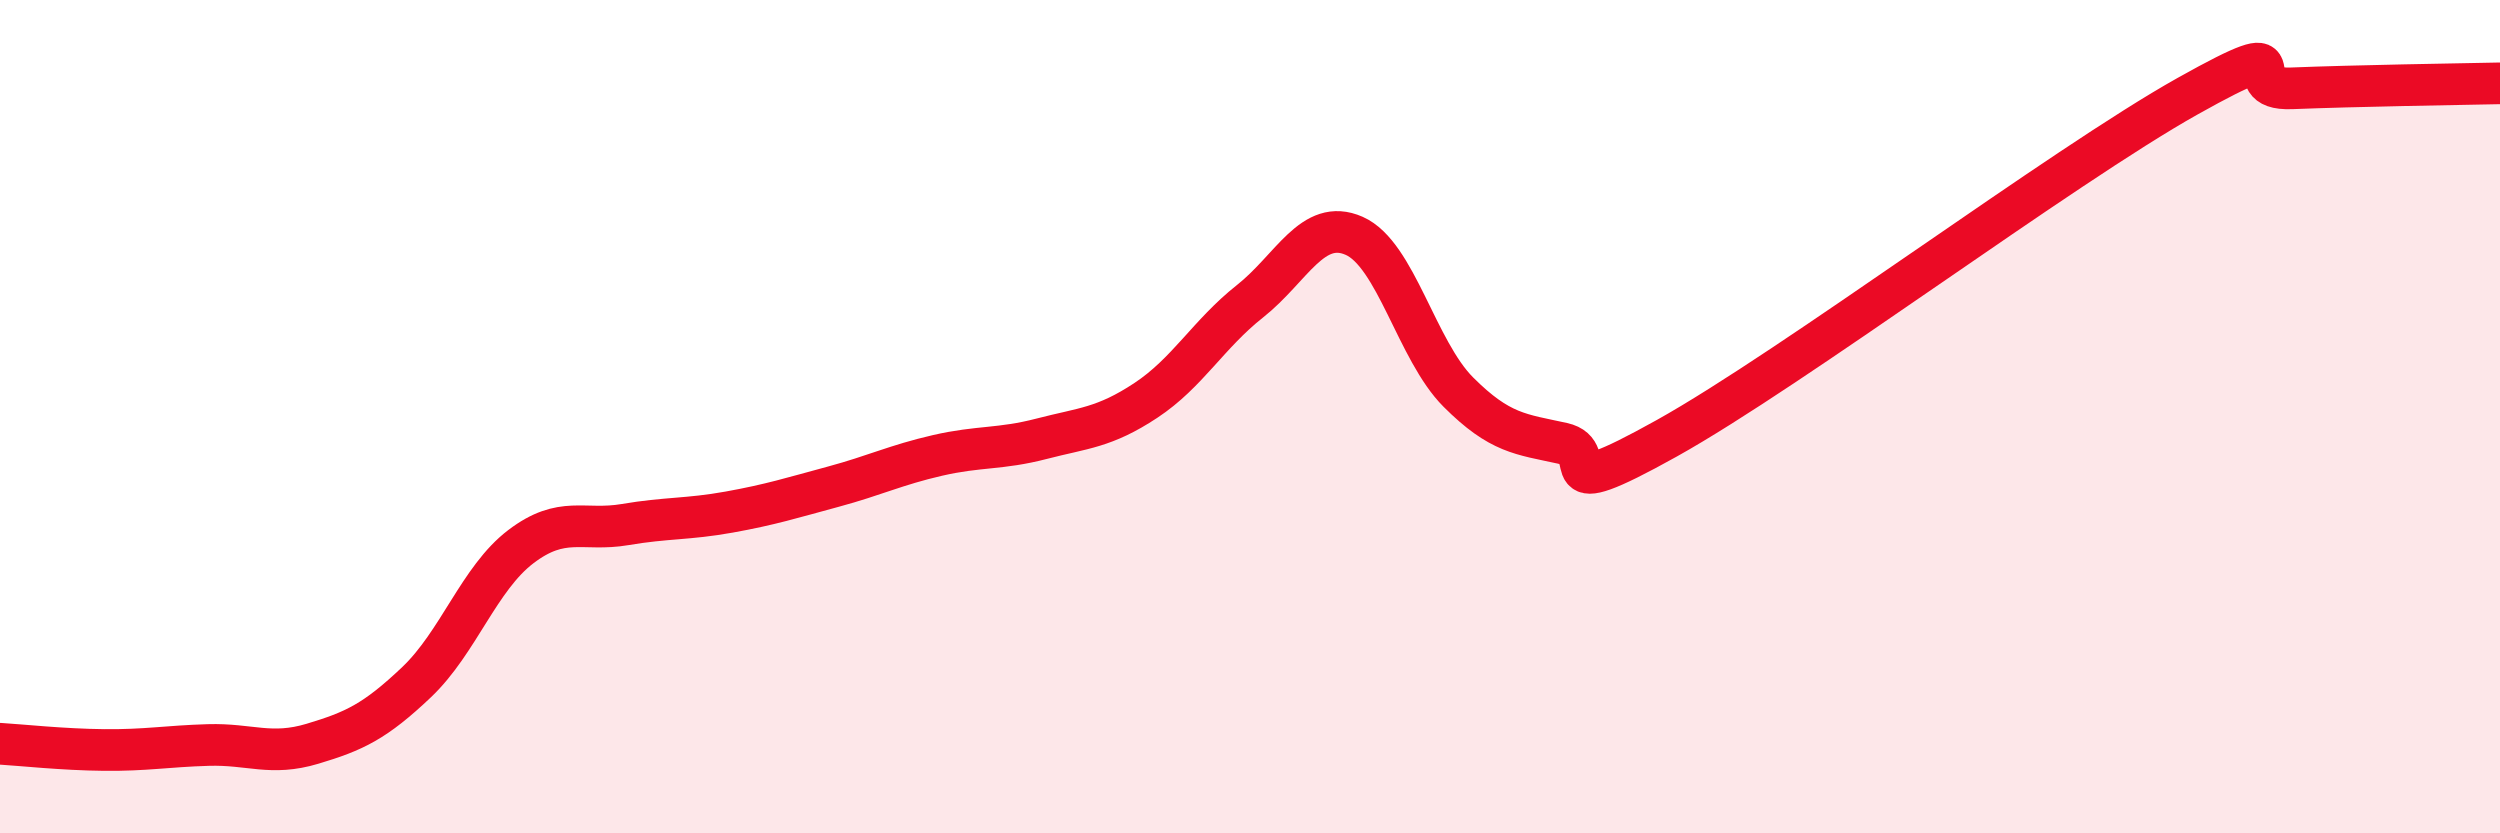
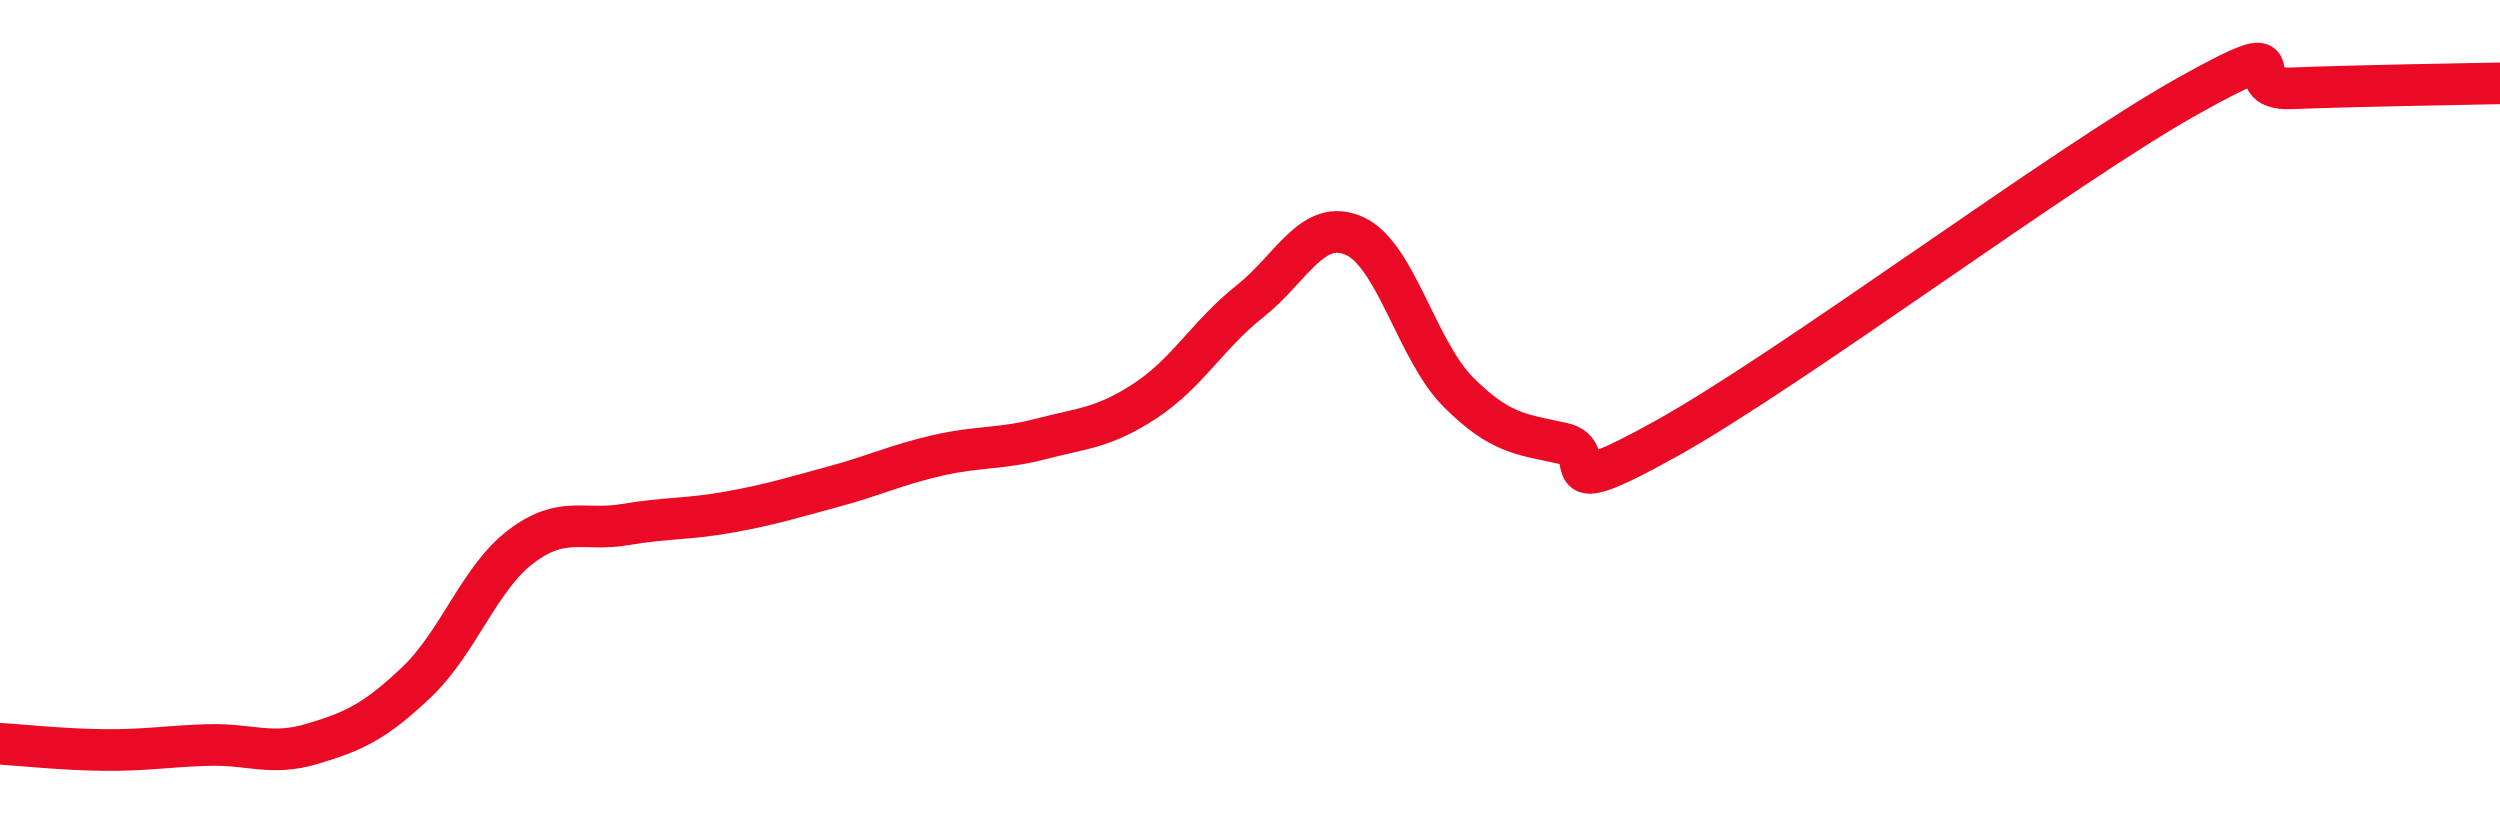
<svg xmlns="http://www.w3.org/2000/svg" width="60" height="20" viewBox="0 0 60 20">
-   <path d="M 0,17.85 C 0.5,17.88 1.5,17.99 2.5,18 C 3.5,18.01 4,17.91 5,17.88 C 6,17.85 6.5,18.15 7.5,17.85 C 8.5,17.55 9,17.32 10,16.37 C 11,15.42 11.5,13.88 12.5,13.12 C 13.5,12.36 14,12.76 15,12.59 C 16,12.42 16.5,12.47 17.5,12.29 C 18.5,12.11 19,11.95 20,11.68 C 21,11.41 21.5,11.16 22.5,10.93 C 23.5,10.7 24,10.79 25,10.53 C 26,10.27 26.5,10.27 27.5,9.61 C 28.5,8.95 29,8.02 30,7.23 C 31,6.44 31.5,5.22 32.5,5.66 C 33.5,6.1 34,8.41 35,9.41 C 36,10.41 36.5,10.42 37.5,10.64 C 38.5,10.86 37,12.19 40,10.52 C 43,8.85 49.5,3.99 52.5,2.31 C 55.5,0.63 53.5,2.18 55,2.12 C 56.5,2.06 59,2.02 60,2L60 20L0 20Z" fill="#EB0A25" opacity="0.1" stroke-linecap="round" stroke-linejoin="round" />
  <path d="M 0,17.85 C 0.5,17.88 1.5,17.99 2.5,18 C 3.5,18.01 4,17.91 5,17.88 C 6,17.85 6.5,18.15 7.5,17.85 C 8.5,17.55 9,17.32 10,16.37 C 11,15.42 11.5,13.88 12.5,13.12 C 13.5,12.36 14,12.76 15,12.59 C 16,12.42 16.5,12.47 17.5,12.29 C 18.5,12.11 19,11.95 20,11.68 C 21,11.41 21.5,11.16 22.5,10.93 C 23.5,10.7 24,10.79 25,10.53 C 26,10.27 26.5,10.27 27.5,9.61 C 28.5,8.95 29,8.02 30,7.23 C 31,6.44 31.5,5.22 32.5,5.66 C 33.5,6.1 34,8.41 35,9.41 C 36,10.41 36.5,10.42 37.5,10.64 C 38.5,10.86 37,12.19 40,10.52 C 43,8.85 49.5,3.99 52.5,2.31 C 55.5,0.63 53.5,2.18 55,2.12 C 56.5,2.06 59,2.02 60,2" stroke="#EB0A25" stroke-width="1" fill="none" stroke-linecap="round" stroke-linejoin="round" />
</svg>